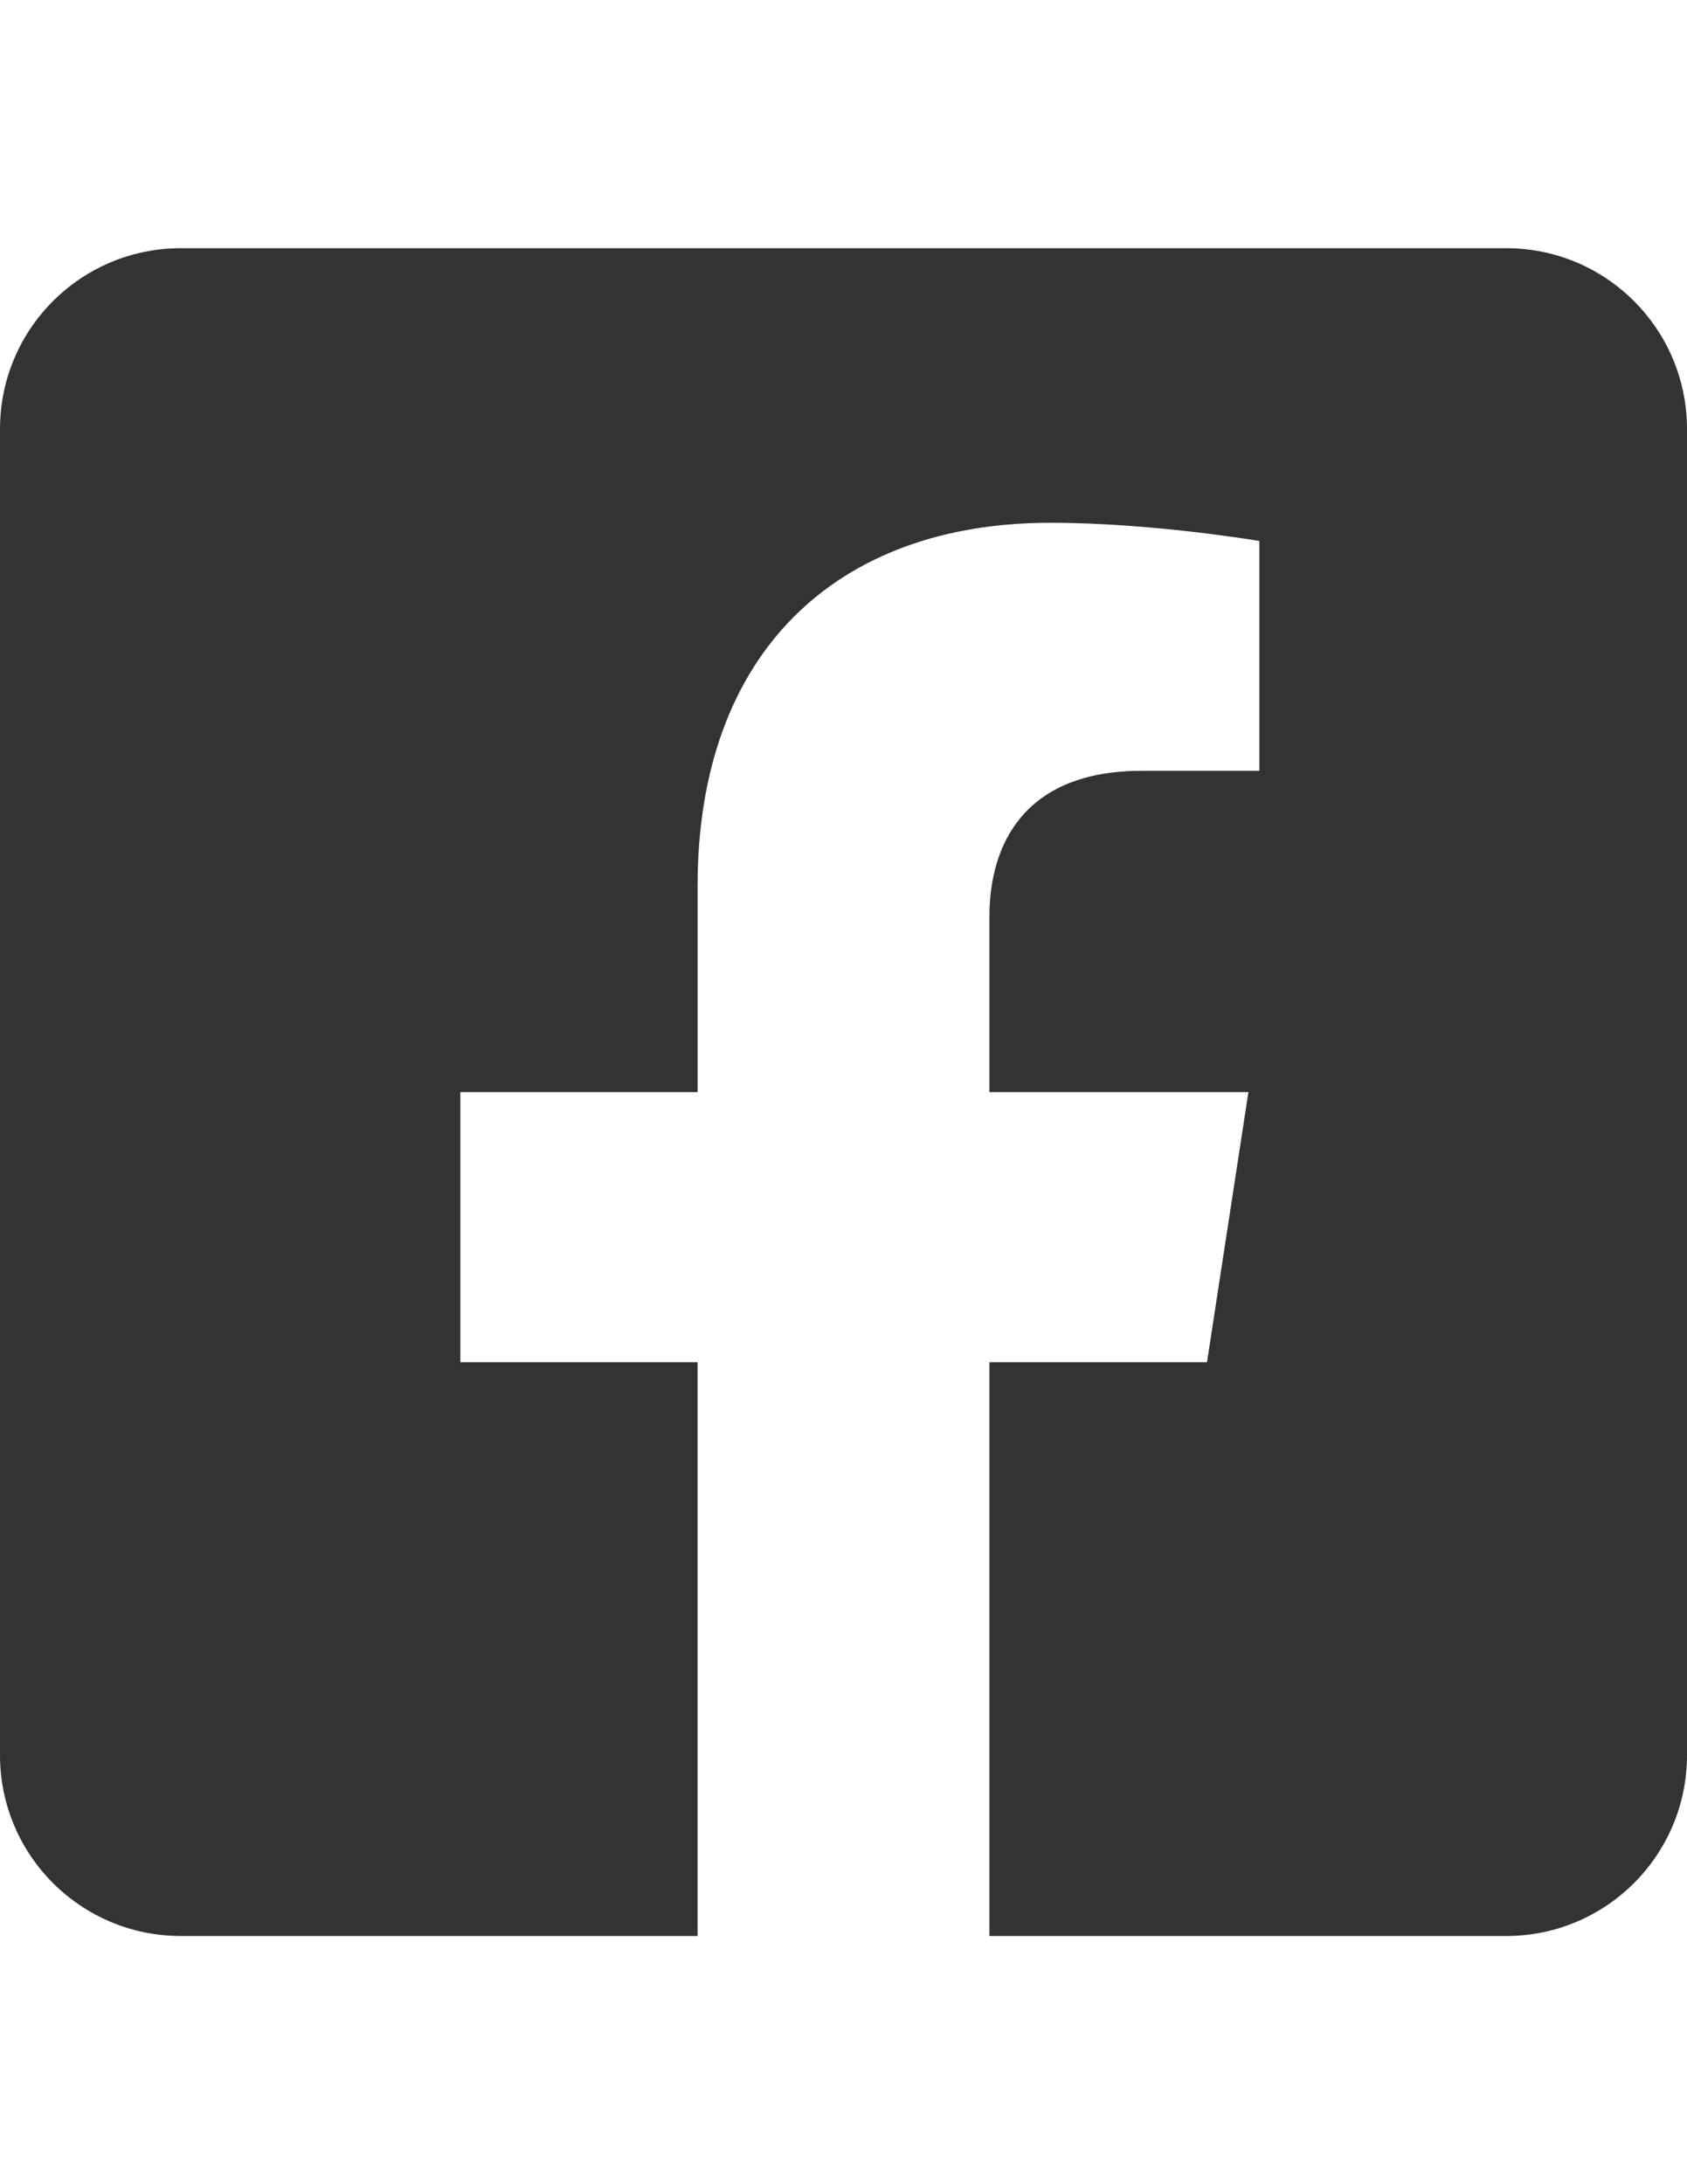
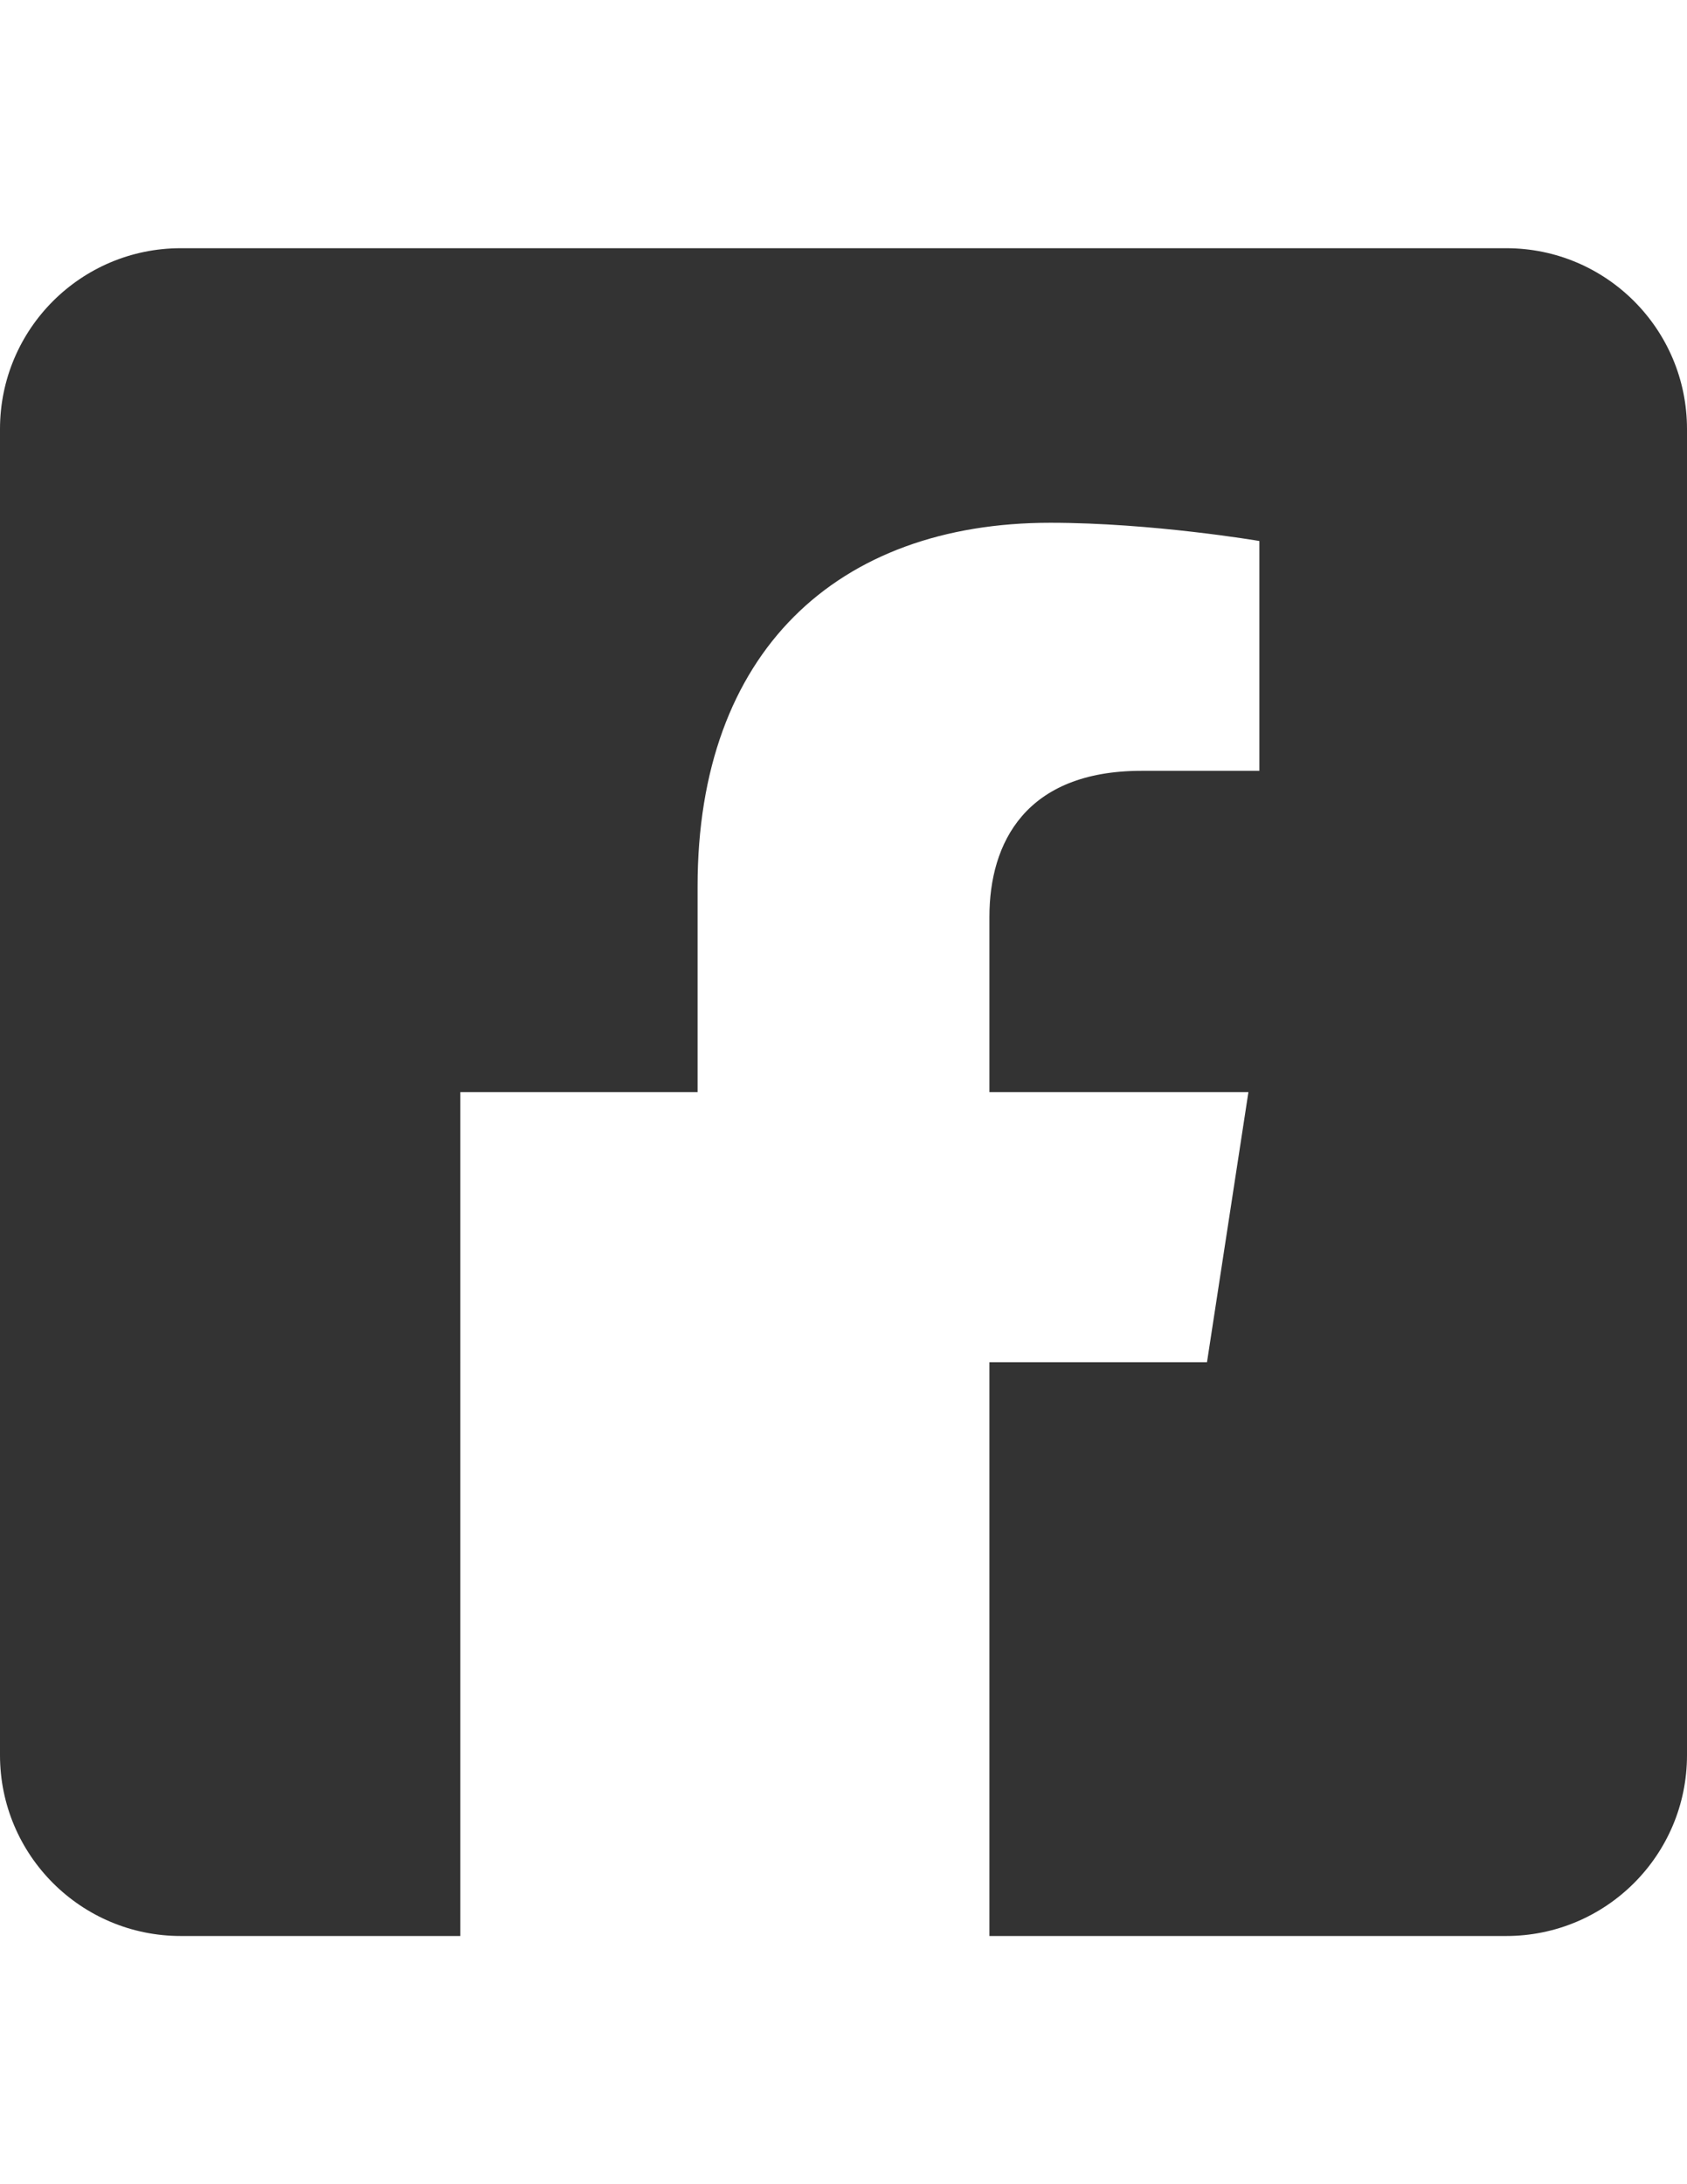
<svg xmlns="http://www.w3.org/2000/svg" version="1.1" id="Capa_1" x="0px" y="0px" width="612px" height="792px" viewBox="0 0 612 792" enable-background="new 0 0 612 792" xml:space="preserve">
-   <path fill="#333333" d="M546.429,90H65.571C29.357,90,0,119.357,0,155.571v480.857C0,672.643,29.357,702,65.571,702h187.494V493.934  h-86.063V396h86.063v-74.642c0-84.901,50.544-131.799,127.959-131.799c37.075,0,75.845,6.612,75.845,6.612v83.331h-42.717  c-42.089,0-55.217,26.119-55.217,52.908V396h93.958l-15.026,97.934h-78.932V702h187.493C582.643,702,612,672.643,612,636.429  V155.571C612,119.357,582.643,90,546.429,90z" />
+   <path fill="#333333" d="M546.429,90H65.571C29.357,90,0,119.357,0,155.571v480.857C0,672.643,29.357,702,65.571,702h187.494h-86.063V396h86.063v-74.642c0-84.901,50.544-131.799,127.959-131.799c37.075,0,75.845,6.612,75.845,6.612v83.331h-42.717  c-42.089,0-55.217,26.119-55.217,52.908V396h93.958l-15.026,97.934h-78.932V702h187.493C582.643,702,612,672.643,612,636.429  V155.571C612,119.357,582.643,90,546.429,90z" />
</svg>